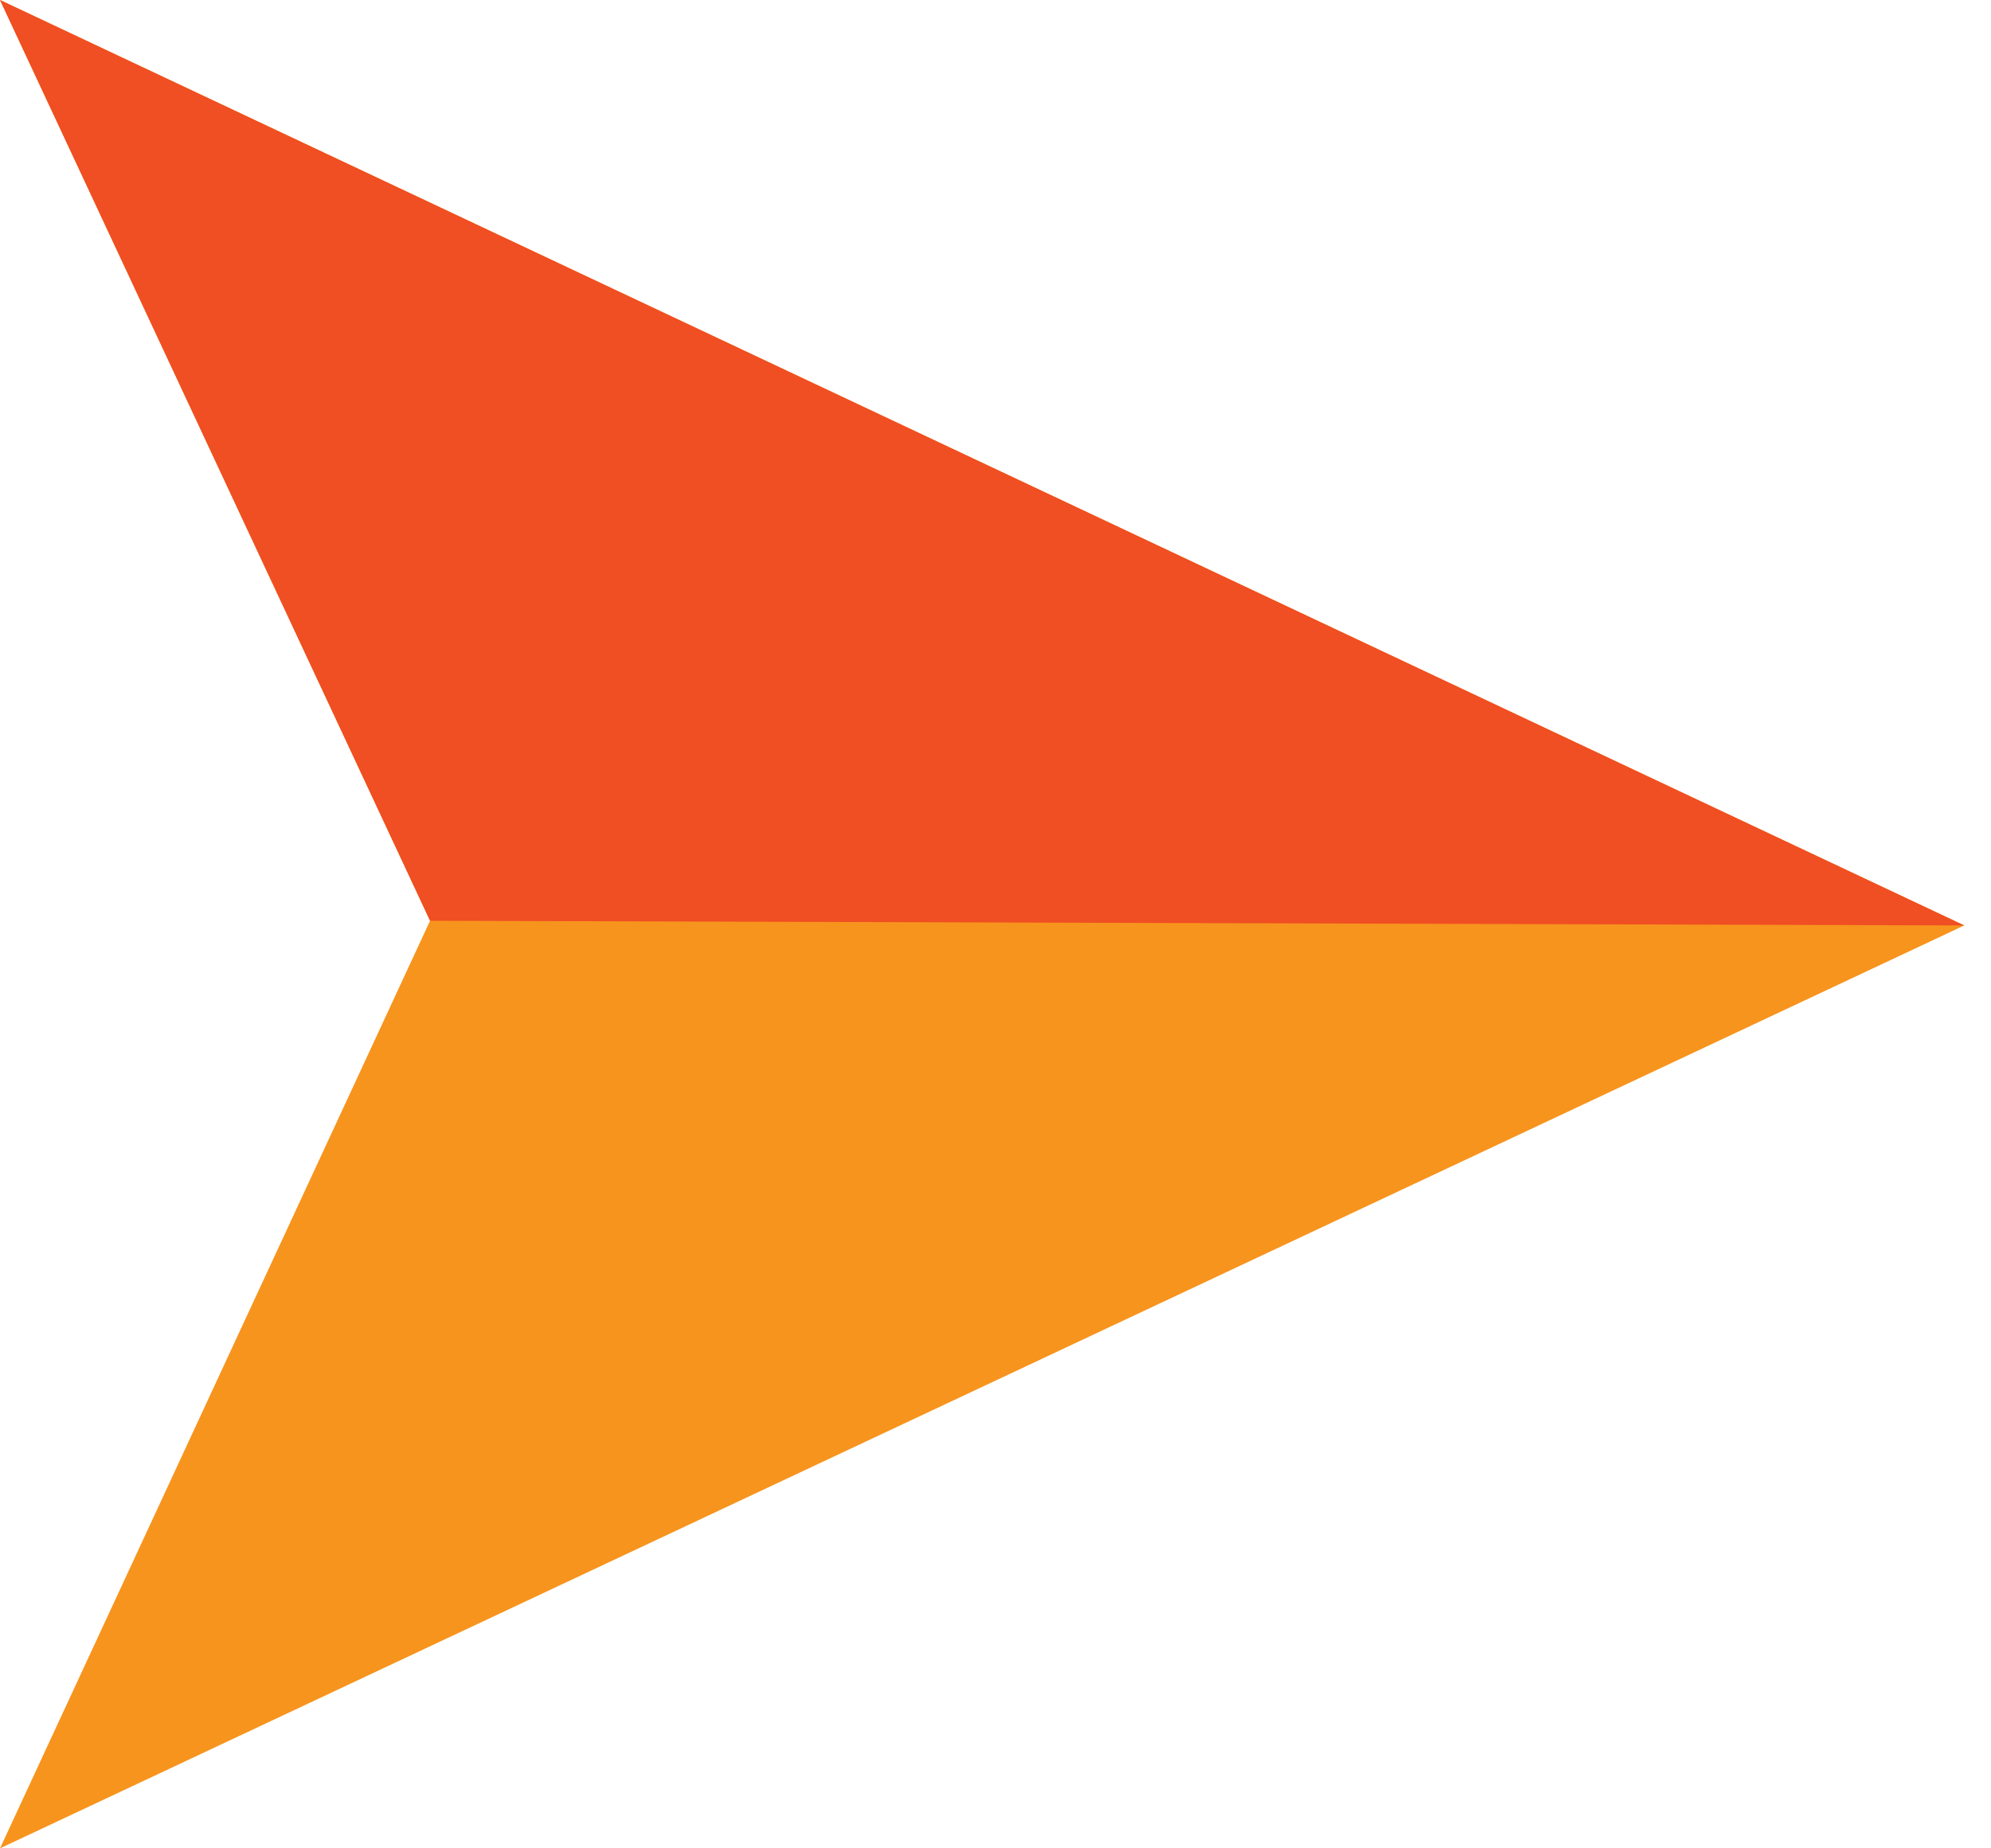
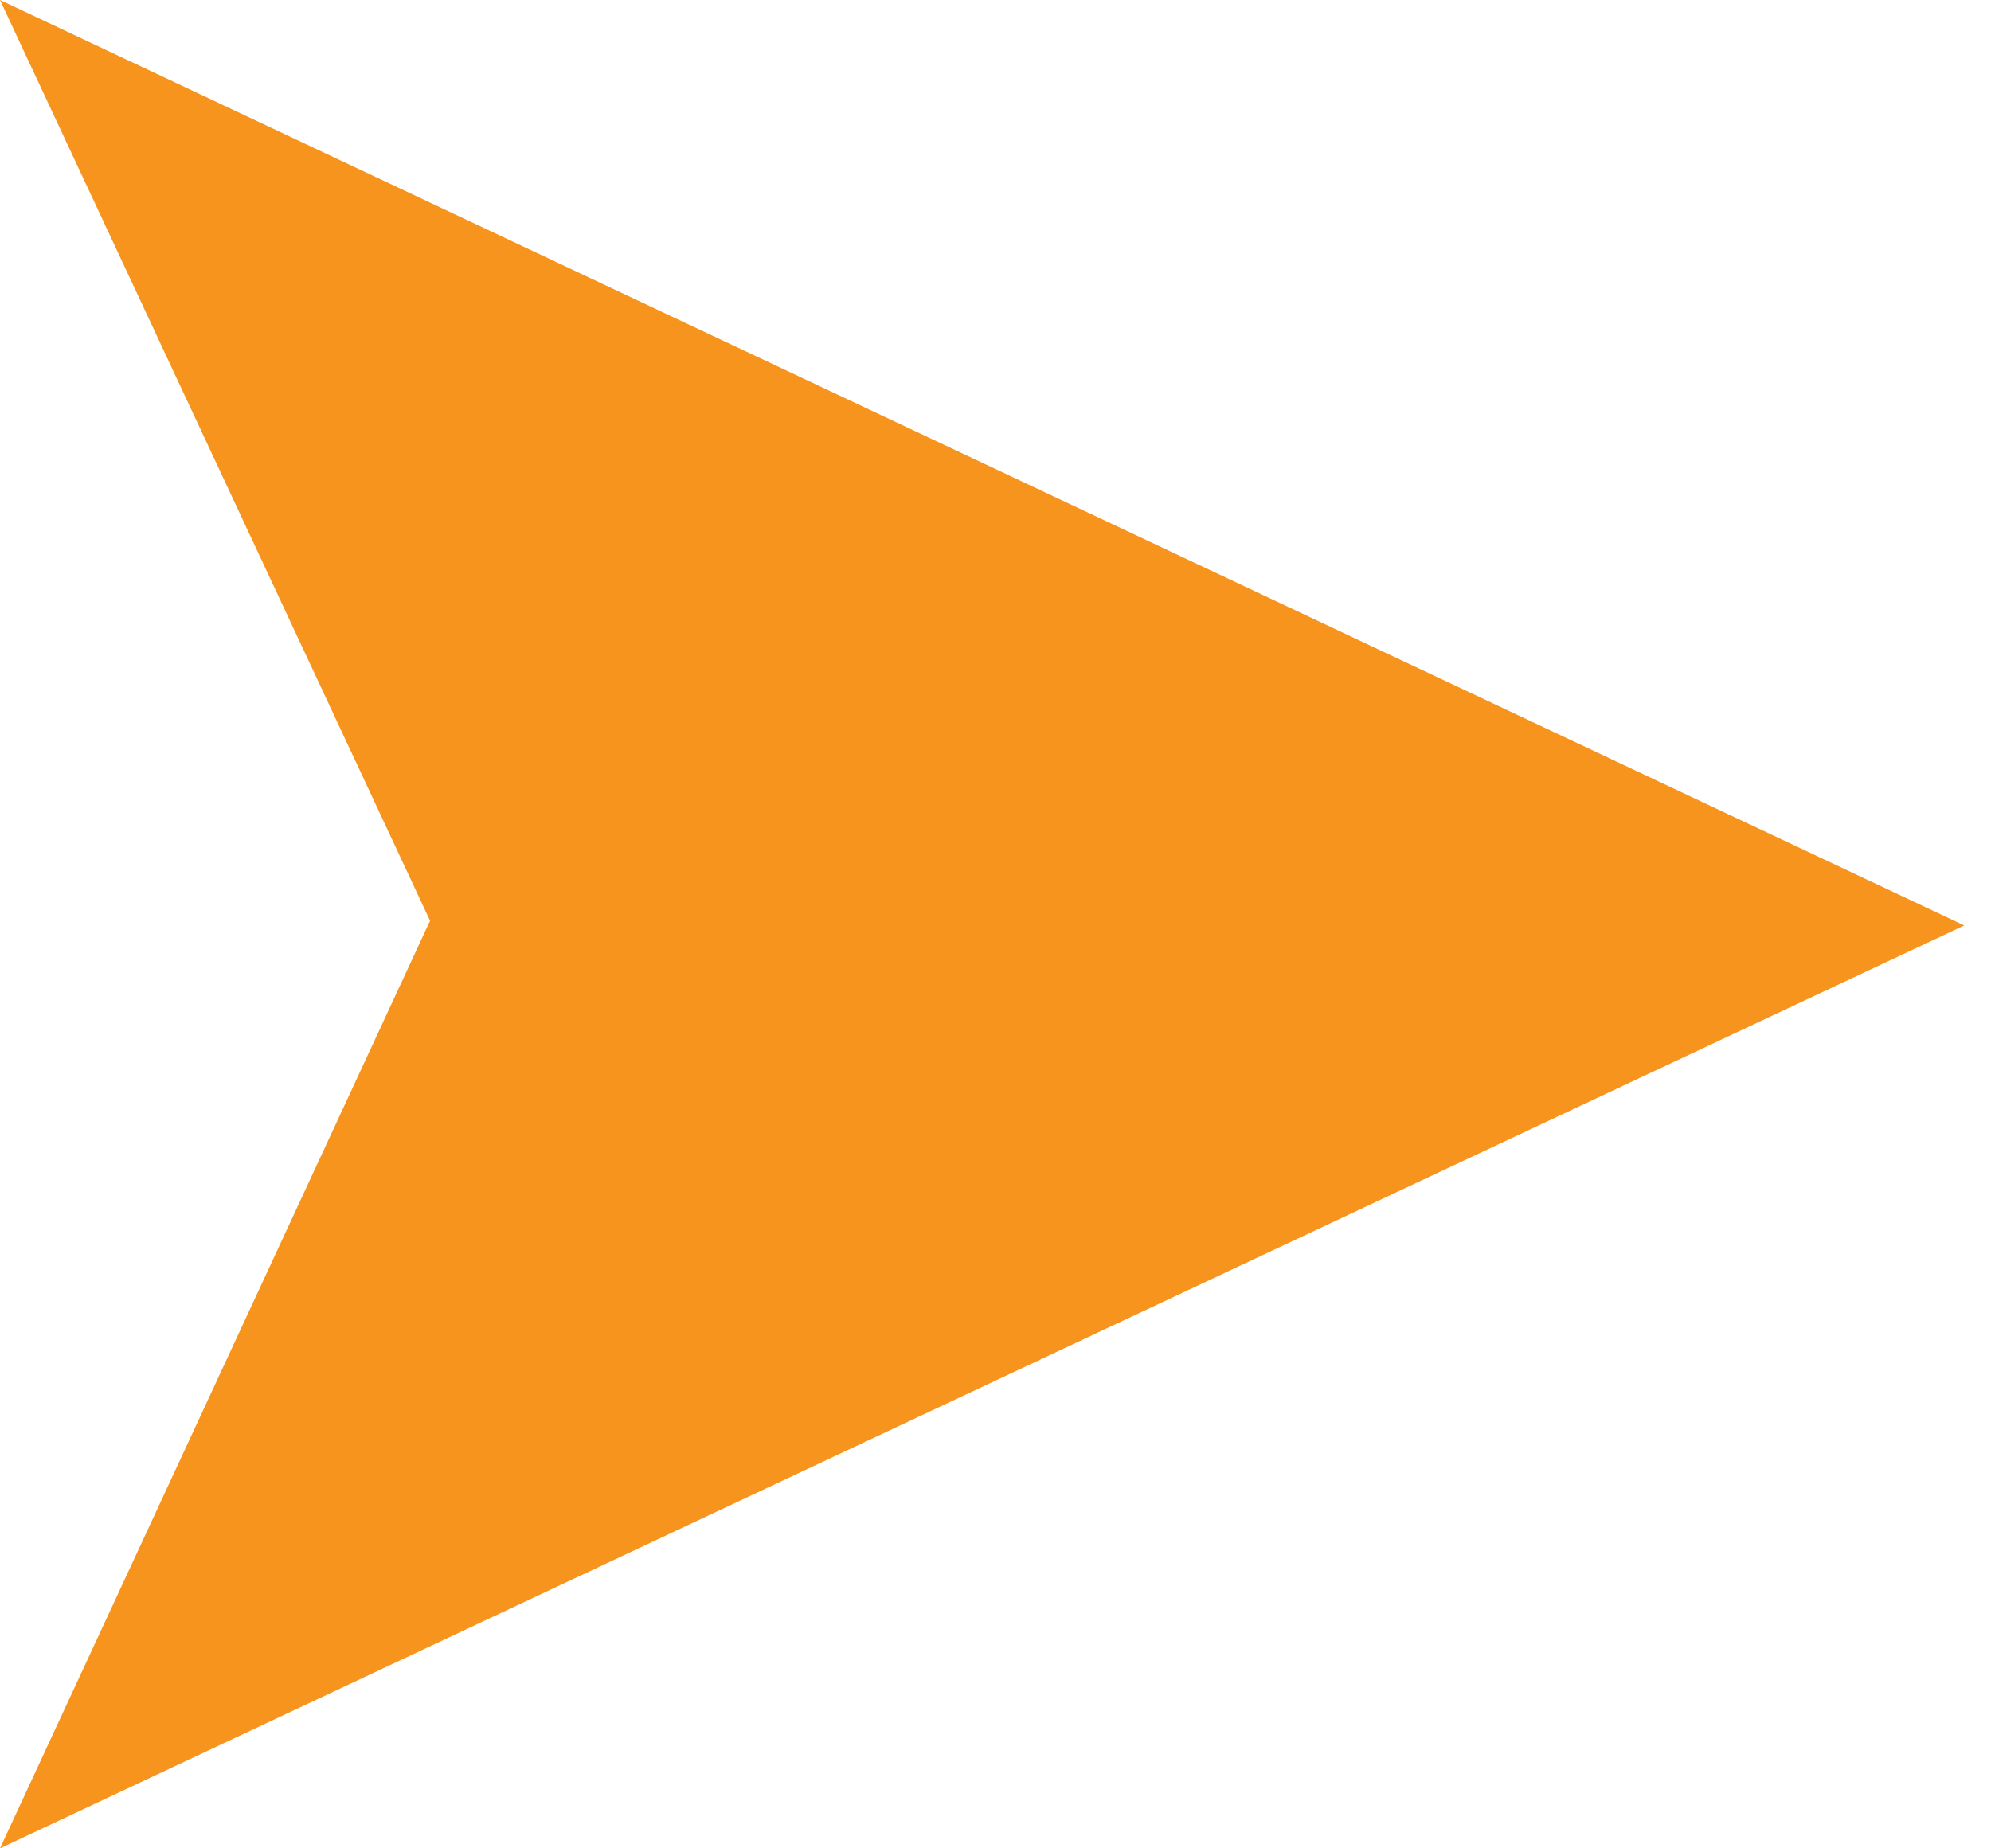
<svg xmlns="http://www.w3.org/2000/svg" width="14" height="13" viewBox="0 0 14 13" fill="none">
  <path d="M-1.13398e-06 13L13.812 6.509L-5.65733e-07 -6.03764e-07L3.024 6.476L-1.13398e-06 13Z" fill="#F7941D" />
-   <path d="M13.812 6.509L-5.65733e-07 -6.03764e-07L3.024 6.476L13.812 6.509Z" fill="#F04E23" />
</svg>